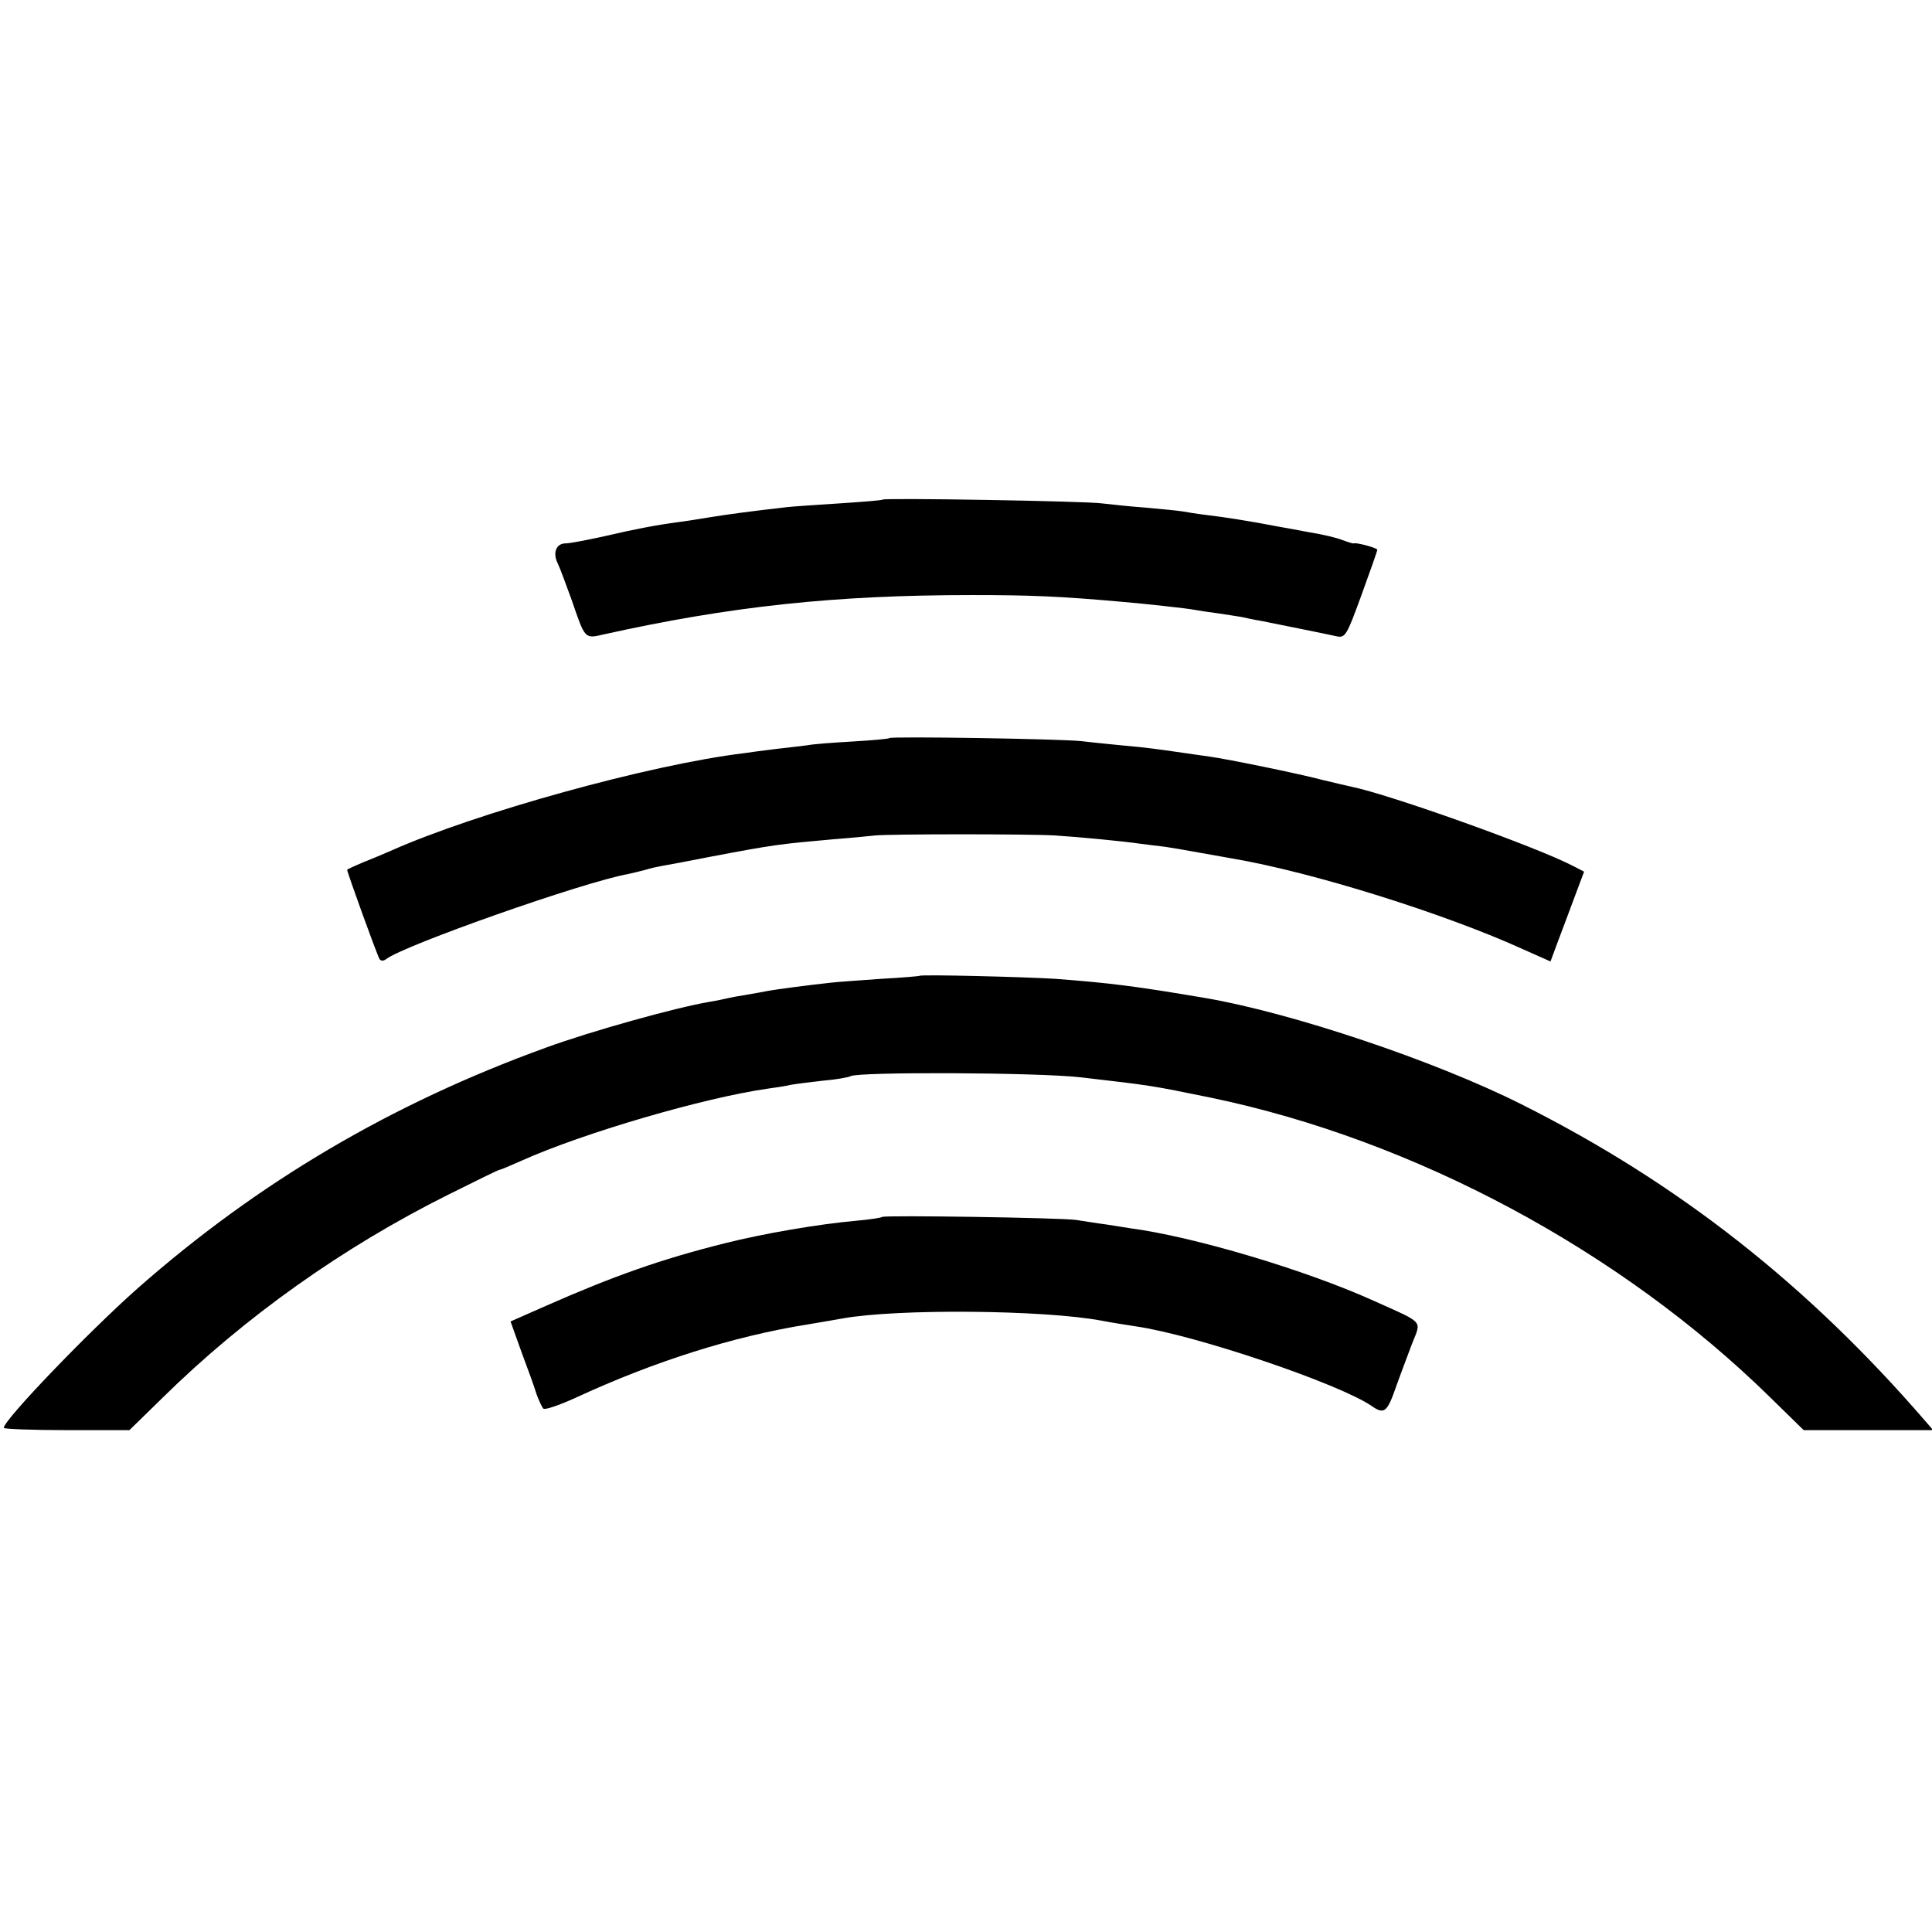
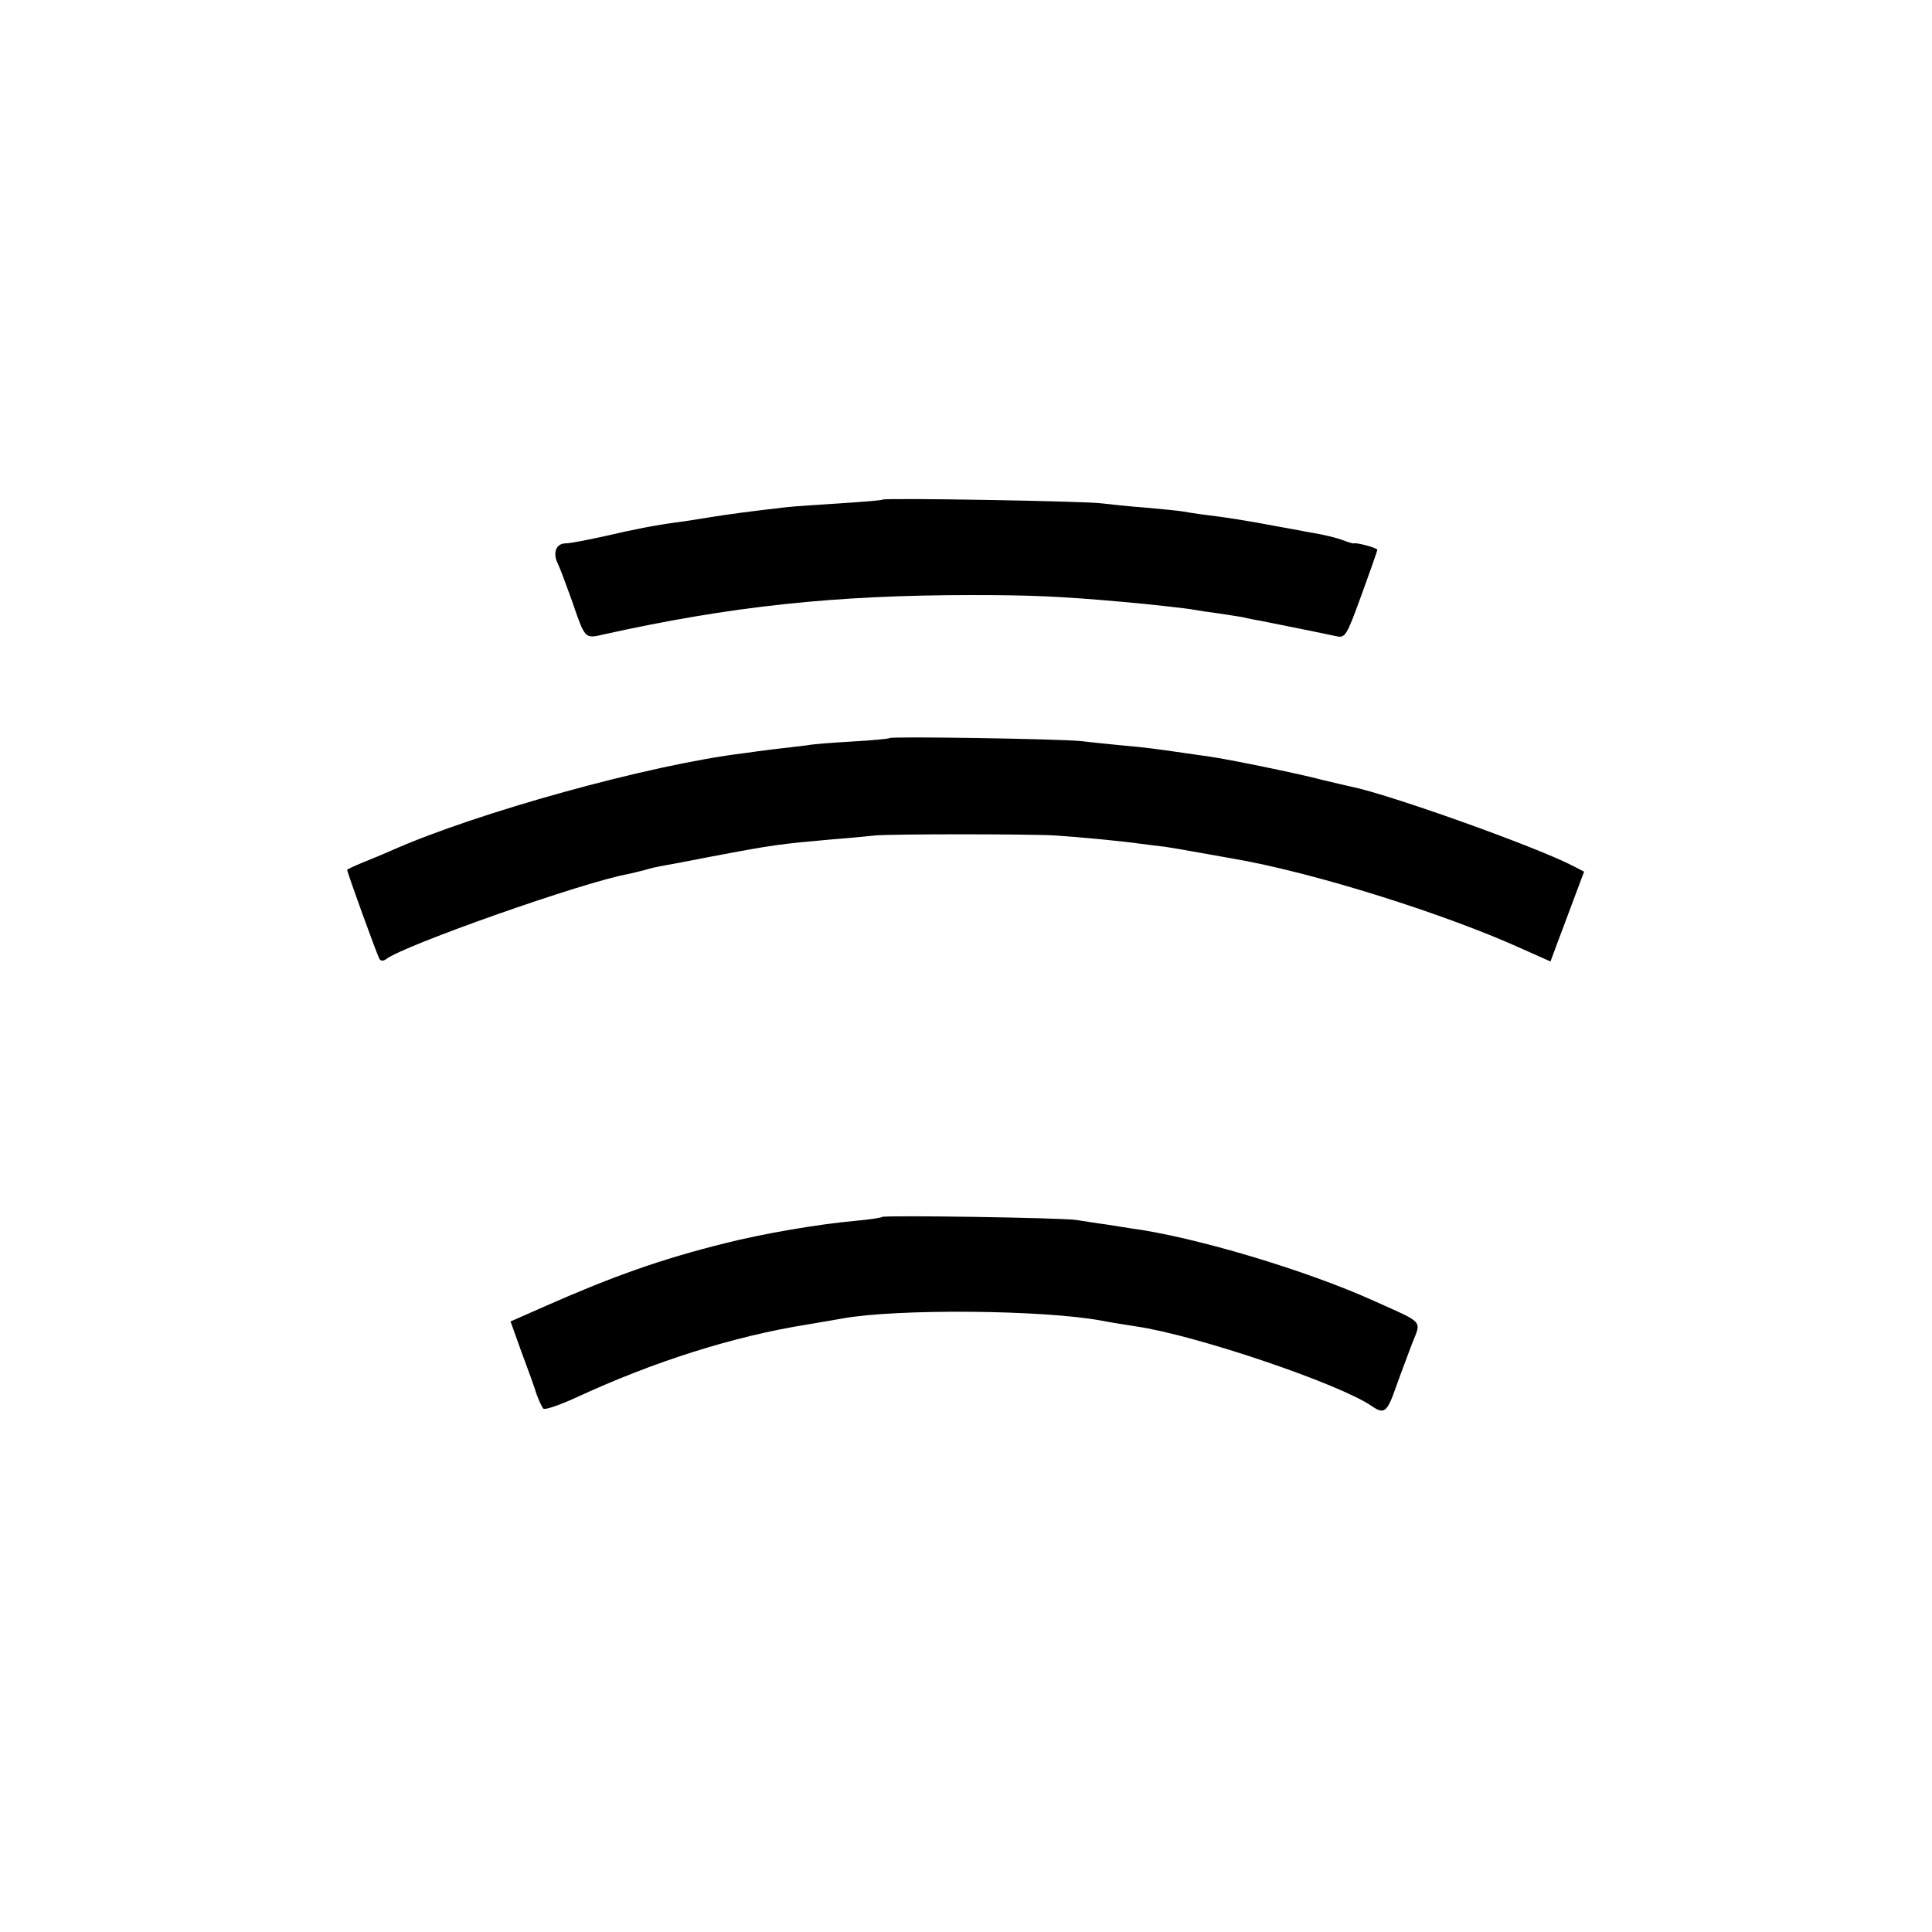
<svg xmlns="http://www.w3.org/2000/svg" version="1.0" width="512pt" height="512pt" viewBox="0 0 512 512" preserveAspectRatio="xMidYMid meet">
  <g transform="translate(0,512) scale(0.1,-0.1)" fill="#000000" stroke="none">
    <path d="M2339 3796 c-2 -2 -53 -6 -114 -10 -60 -4 -123 -8 -140 -10 -96 -11 -156 -19 -205 -27 -30 -5 -68 -11 -85 -13 -59 -8 -111 -18 -193 -37 -45 -10 -92 -19 -103 -19 -25 0 -35 -25 -21 -53 6 -12 22 -56 37 -97 36 -105 34 -103 86 -91 334 74 610 104 974 104 155 0 232 -3 400 -18 58 -5 170 -17 190 -21 10 -2 37 -6 60 -9 22 -3 51 -8 65 -10 14 -3 36 -8 50 -10 49 -10 175 -35 201 -41 24 -5 27 -1 67 109 23 63 42 117 42 120 0 5 -56 20 -62 17 -2 -1 -15 3 -31 9 -15 6 -53 15 -85 20 -31 6 -70 13 -87 16 -72 14 -143 25 -186 30 -26 3 -56 8 -67 10 -12 2 -56 6 -99 10 -43 3 -94 9 -113 11 -42 6 -575 15 -581 10z" />
    <path d="M2357 3164 c-1 -2 -45 -6 -97 -9 -52 -3 -106 -7 -120 -10 -14 -2 -52 -6 -85 -10 -33 -4 -70 -9 -83 -11 -249 -30 -711 -158 -937 -259 -16 -7 -49 -21 -72 -30 -24 -10 -43 -19 -43 -20 0 -7 80 -228 86 -237 4 -5 10 -5 17 0 45 36 524 205 643 226 13 3 34 8 45 11 12 4 31 8 42 10 12 2 72 13 132 25 169 32 180 33 325 46 41 3 91 8 110 10 43 4 407 4 475 0 63 -4 179 -15 227 -22 21 -3 50 -6 65 -8 15 -2 55 -9 88 -15 33 -6 74 -13 90 -16 213 -36 566 -147 772 -241 l72 -32 17 46 c10 26 30 80 45 120 l27 72 -27 14 c-99 52 -490 191 -589 211 -9 2 -44 10 -77 18 -64 17 -250 55 -300 62 -16 2 -48 7 -70 10 -69 10 -98 14 -155 19 -30 3 -82 8 -115 12 -60 6 -503 13 -508 8z" />
-     <path d="M2437 2534 c-1 -1 -47 -5 -102 -8 -55 -4 -114 -8 -131 -10 -57 -6 -148 -18 -169 -22 -11 -2 -36 -7 -55 -10 -19 -3 -42 -7 -50 -9 -8 -2 -31 -7 -50 -10 -89 -15 -315 -78 -435 -122 -408 -148 -761 -356 -1080 -637 -129 -114 -355 -349 -355 -370 0 -3 75 -6 166 -6 l167 0 86 84 c218 215 480 401 759 540 72 36 133 66 136 66 3 0 29 11 58 24 165 74 484 167 653 191 22 3 49 7 60 10 11 2 49 7 85 11 36 3 69 9 74 12 21 12 496 10 610 -3 189 -22 184 -21 345 -54 539 -112 1086 -405 1483 -795 l88 -86 171 0 172 0 -19 22 c-314 364 -658 634 -1073 842 -229 115 -608 242 -836 281 -188 32 -254 40 -398 51 -78 5 -356 12 -360 8z" />
    <path d="M2338 1895 c-2 -2 -33 -7 -68 -10 -101 -9 -247 -34 -350 -60 -168 -42 -295 -87 -474 -166 l-93 -41 29 -81 c17 -45 35 -95 40 -112 6 -16 14 -34 18 -38 4 -4 42 9 86 29 207 96 419 163 614 194 41 7 83 14 93 16 144 26 532 23 687 -6 25 -5 65 -11 90 -15 159 -23 539 -152 625 -211 33 -23 41 -17 64 49 12 34 32 86 43 116 25 63 34 53 -102 114 -179 81 -477 170 -645 192 -11 2 -39 6 -63 10 -24 3 -60 9 -80 12 -43 6 -508 13 -514 8z" />
  </g>
</svg>